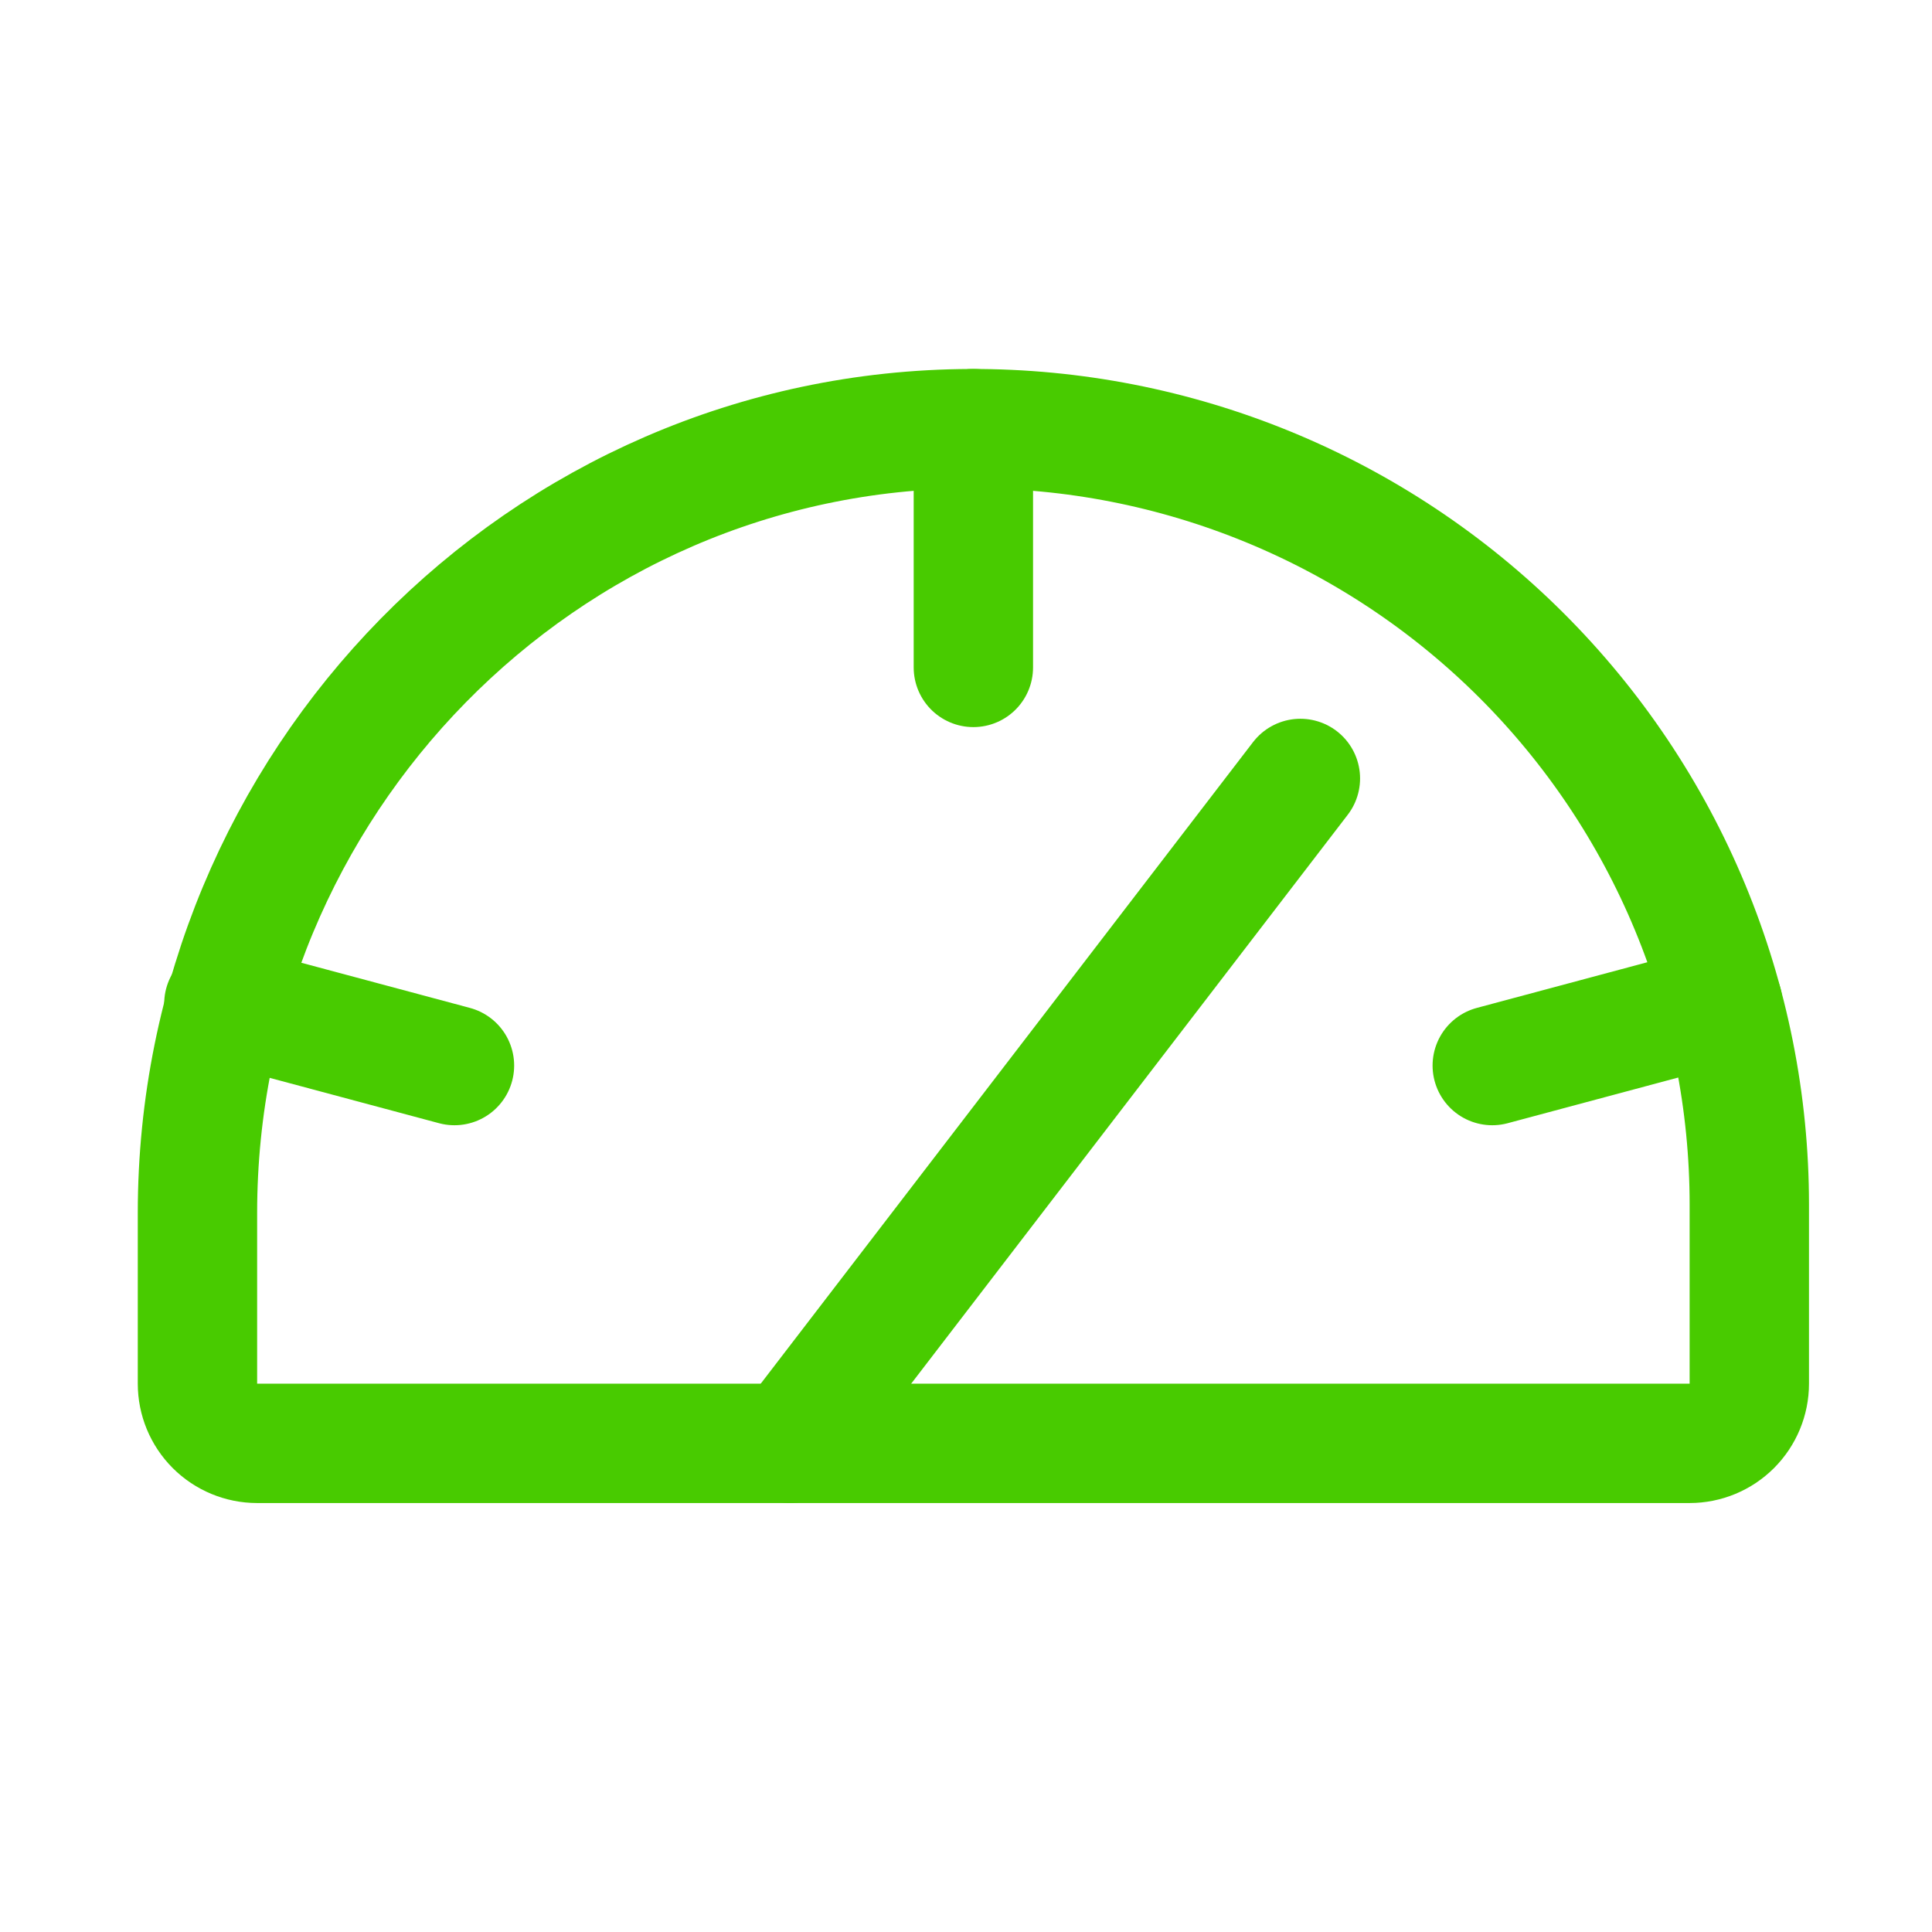
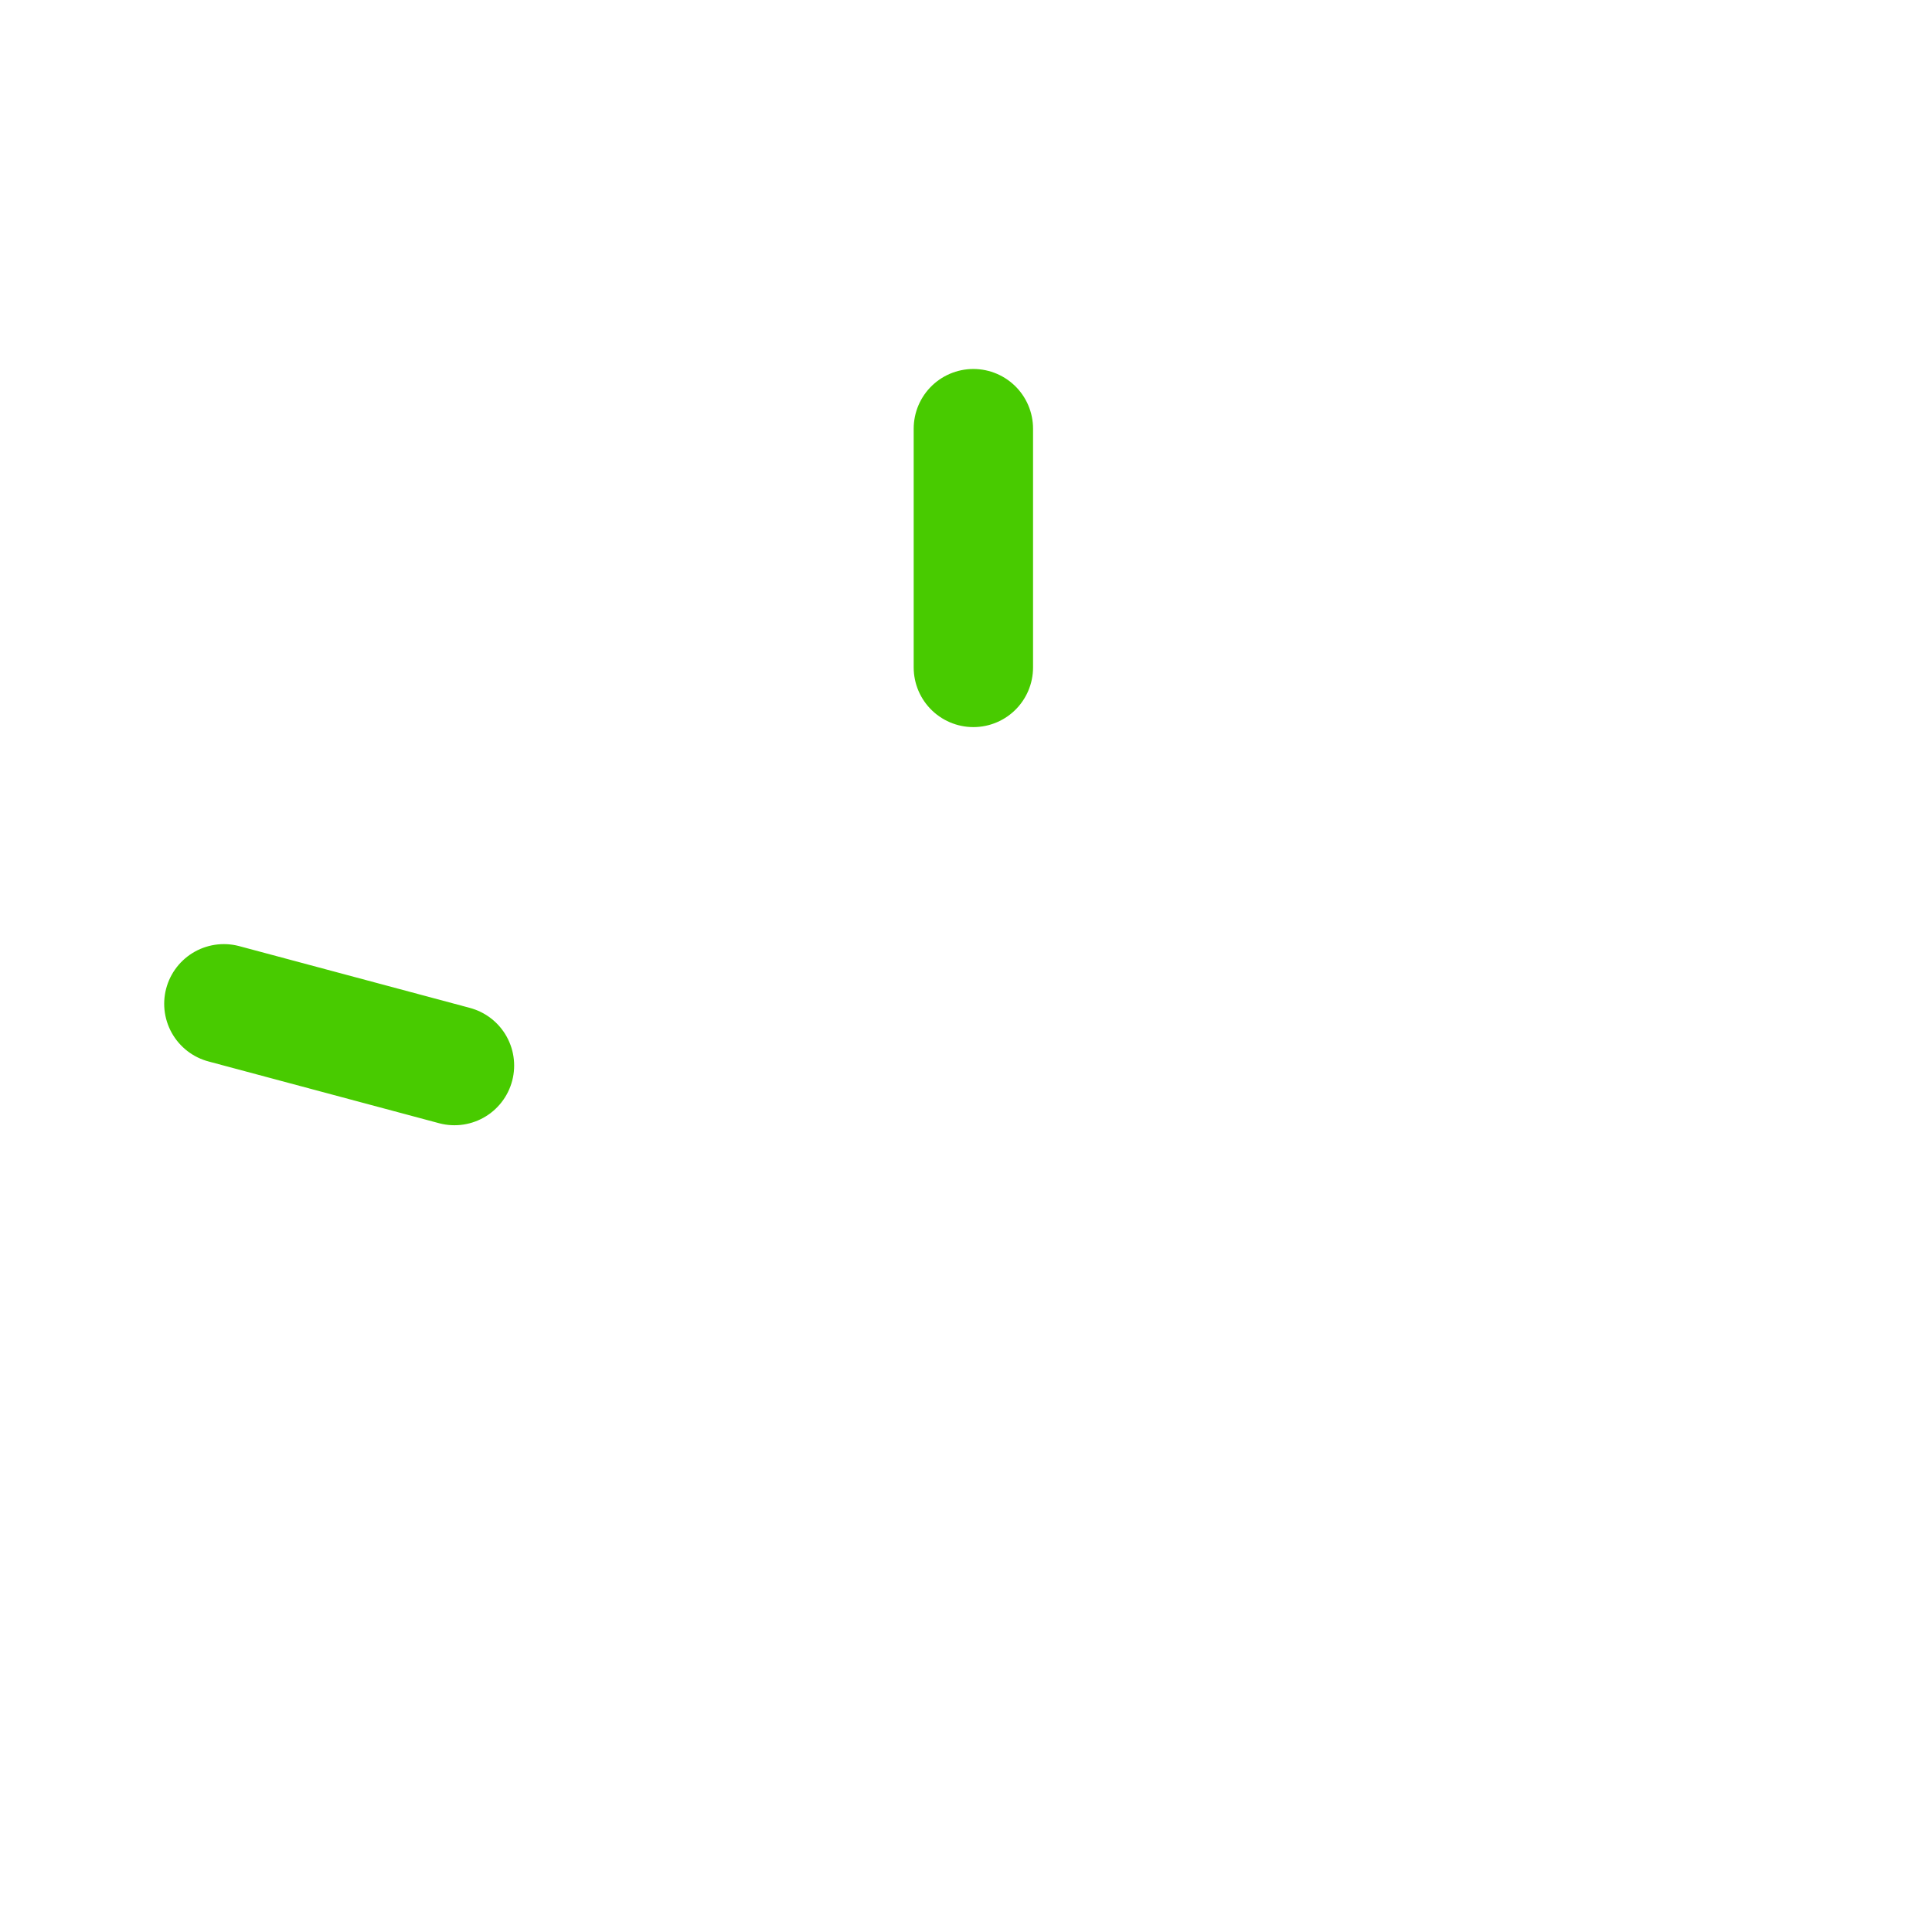
<svg xmlns="http://www.w3.org/2000/svg" width="64" height="64" viewBox="0 0 64 64" fill="none">
-   <path d="M6.541 45.836V40.183C6.541 25.977 17.947 14.25 32.153 14.2C35.536 14.188 38.888 14.845 42.017 16.131C45.146 17.417 47.991 19.309 50.387 21.697C52.783 24.085 54.685 26.922 55.982 30.047C57.28 33.171 57.948 36.521 57.948 39.904V45.836C57.948 46.36 57.739 46.863 57.368 47.234C56.998 47.604 56.495 47.813 55.971 47.813H8.518C7.993 47.813 7.49 47.604 7.12 47.234C6.749 46.863 6.541 46.36 6.541 45.836Z" stroke="#48CB00" stroke-width="3.954" stroke-linecap="round" stroke-linejoin="round" />
  <path d="M32.244 14.2V22.109" stroke="#48CB00" stroke-width="3.954" stroke-linecap="round" stroke-linejoin="round" />
  <path d="M7.416 33.252L15.055 35.298" stroke="#48CB00" stroke-width="3.954" stroke-linecap="round" stroke-linejoin="round" />
-   <path d="M57.072 33.252L49.433 35.298" stroke="#48CB00" stroke-width="3.954" stroke-linecap="round" stroke-linejoin="round" />
-   <path d="M26.175 47.813L43.077 25.787" stroke="#48CB00" stroke-width="3.954" stroke-linecap="round" stroke-linejoin="round" />
</svg>